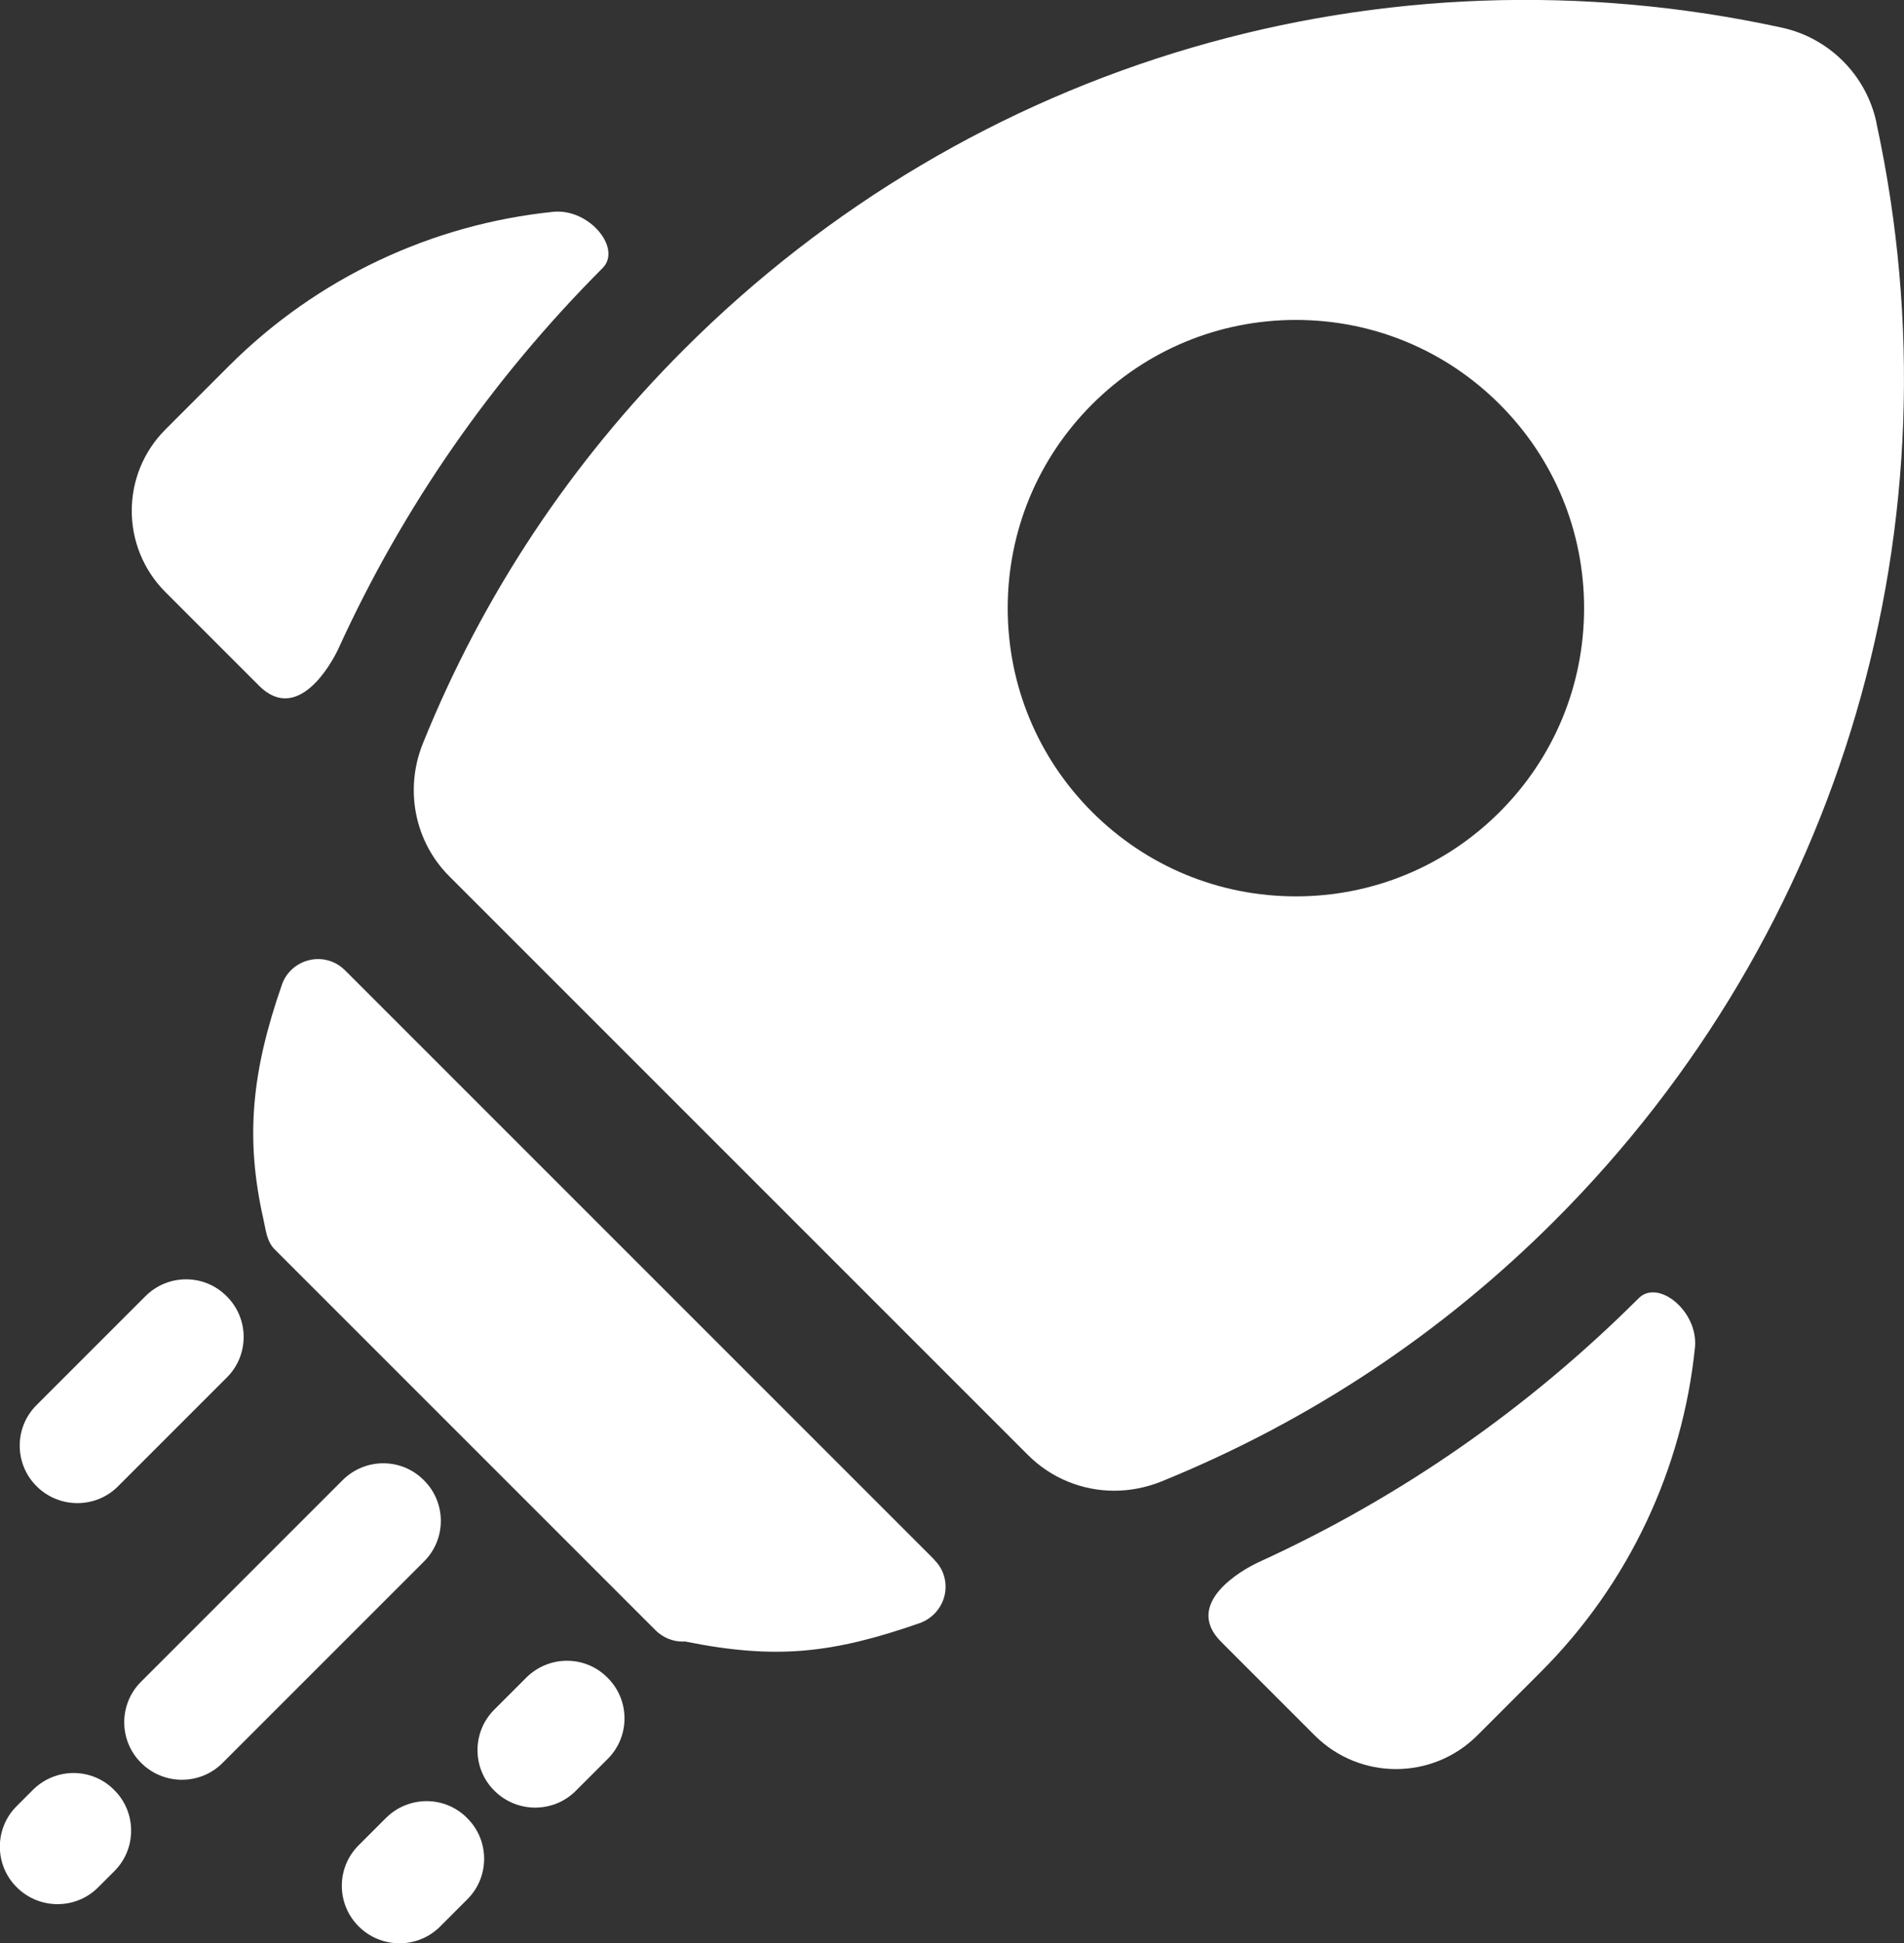
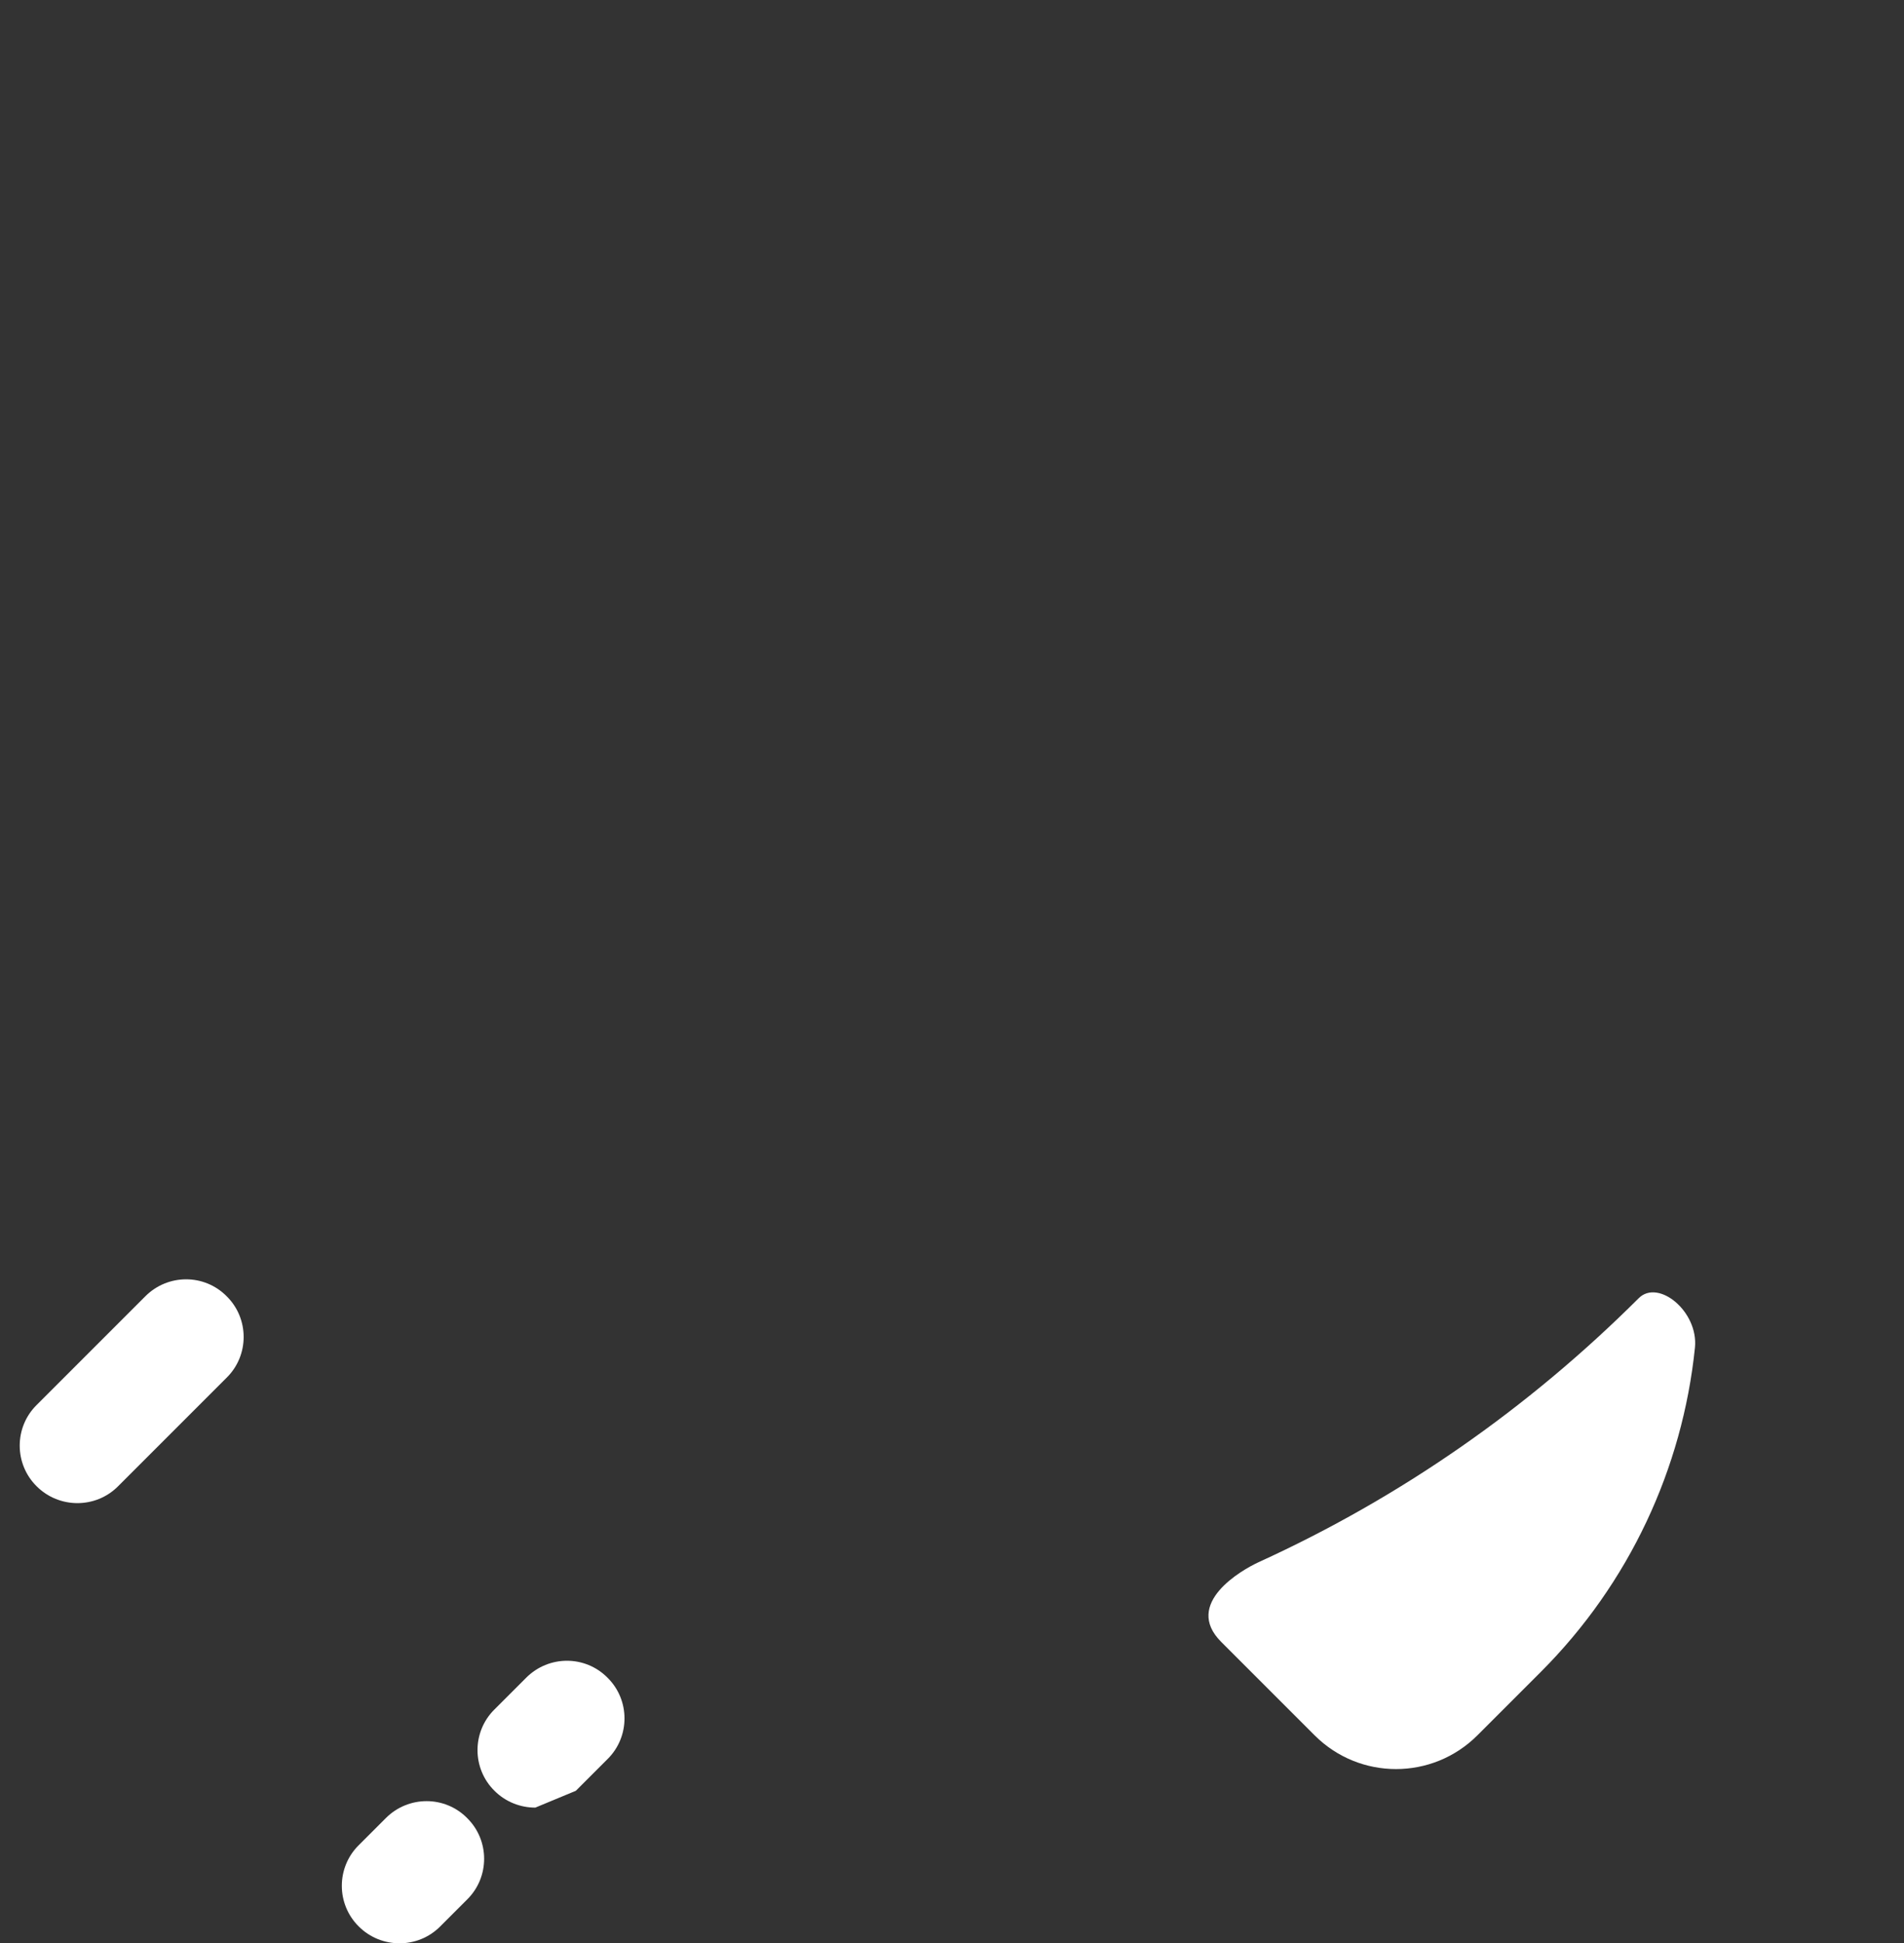
<svg xmlns="http://www.w3.org/2000/svg" id="Camada_2" viewBox="0 0 69.04 70.46">
  <rect x="0" y="0" width="69.04" height="70.46" fill="#333333" stroke="none" />
  <defs>
    <style>.cls-1{fill:#fff;stroke-width:0px;}</style>
  </defs>
  <g id="Layer_1">
-     <path class="cls-1" d="m21.85,9.72c.71-.71-.48-2.17-1.79-2.04-4.38.45-8.55,2.38-11.76,5.59l-2.3,2.3c-1.63,1.63-1.63,4.27,0,5.9l3.39,3.39c1.39,1.39,2.61-.75,2.89-1.36,2.34-5.13,5.56-9.76,9.57-13.78Z" />
    <path class="cls-1" d="m59.42,47.07c.71-.71,2.17.48,2.04,1.79-.45,4.38-2.38,8.55-5.59,11.76l-2.3,2.3c-1.63,1.63-4.27,1.63-5.9,0l-3.39-3.39c-1.39-1.39.75-2.61,1.36-2.89,5.13-2.34,9.76-5.56,13.78-9.57Z" />
-     <path class="cls-1" d="m33.87,56.54l-21.36-21.36c-.34-.34-.83-.48-1.29-.37-.47.11-.85.45-1,.9-1.1,3.16-1.33,5.56-.67,8.49.09.4.12.8.4,1.09l13.82,13.82c.26.26.62.41.98.41.04,0,.07-.01.11,0,3.28.66,5.33.43,8.49-.67.45-.16.79-.54.9-1,.11-.47-.03-.96-.37-1.29Z" />
-     <path class="cls-1" d="m68.04,4.44c-.37-1.72-1.72-3.07-3.44-3.44-14.48-3.15-29.35,1.22-39.8,11.67-4.1,4.1-7.29,8.9-9.46,14.27-.68,1.67-.31,3.57.95,4.83l20.99,20.99c.84.84,1.97,1.29,3.12,1.29.57,0,1.15-.11,1.7-.33,5.37-2.18,10.17-5.36,14.27-9.46,10.45-10.45,14.81-25.33,11.67-39.8Zm-13.66,25c-1.97,1.97-4.6,3.06-7.39,3.06s-5.42-1.09-7.39-3.06c-1.97-1.97-3.06-4.6-3.06-7.39s1.09-5.42,3.06-7.39c1.97-1.97,4.6-3.06,7.39-3.06s5.42,1.09,7.39,3.06c1.97,1.97,3.06,4.6,3.06,7.39s-1.09,5.42-3.06,7.39Z" />
    <path class="cls-1" d="m2.81,54.5c-.53,0-1.07-.2-1.48-.61-.82-.81-.82-2.14,0-2.95l3.94-3.94c.82-.82,2.14-.82,2.95,0,.82.81.82,2.14,0,2.95l-3.94,3.94c-.41.41-.94.61-1.48.61Z" />
-     <path class="cls-1" d="m19.41,65.54c-.53,0-1.07-.2-1.48-.61-.82-.81-.82-2.14,0-2.95l1.15-1.15c.82-.82,2.14-.82,2.95,0,.82.81.82,2.14,0,2.95l-1.15,1.15c-.41.41-.94.61-1.48.61Z" />
-     <path class="cls-1" d="m6.6,64.53c-.53,0-1.07-.2-1.48-.61-.82-.81-.82-2.14,0-2.95l7.3-7.3c.82-.82,2.14-.82,2.95,0,.82.81.82,2.14,0,2.95l-7.3,7.3c-.41.41-.94.61-1.48.61Z" />
+     <path class="cls-1" d="m19.41,65.54c-.53,0-1.07-.2-1.48-.61-.82-.81-.82-2.14,0-2.95l1.15-1.15c.82-.82,2.14-.82,2.95,0,.82.81.82,2.14,0,2.95l-1.15,1.15Z" />
    <path class="cls-1" d="m14.49,70.46c-.53,0-1.07-.2-1.48-.61-.82-.81-.82-2.14,0-2.95l.98-.98c.82-.82,2.14-.82,2.95,0,.82.81.82,2.14,0,2.95l-.98.98c-.41.41-.94.61-1.48.61Z" />
-     <path class="cls-1" d="m2.09,69.04c-.53,0-1.07-.2-1.48-.61-.82-.81-.82-2.14,0-2.95l.58-.58c.82-.82,2.14-.82,2.95,0,.82.81.82,2.14,0,2.95l-.58.58c-.41.41-.94.61-1.48.61Z" />
  </g>
</svg>